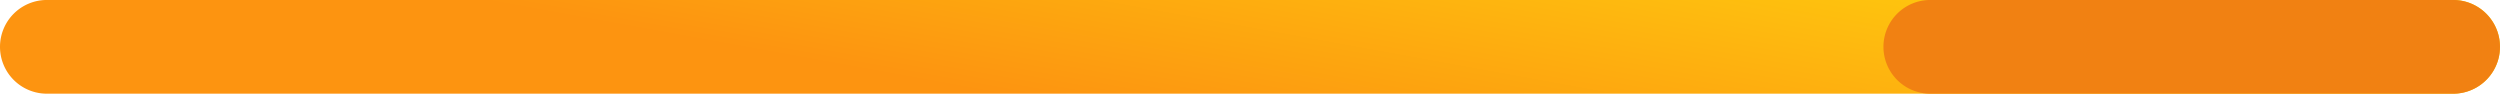
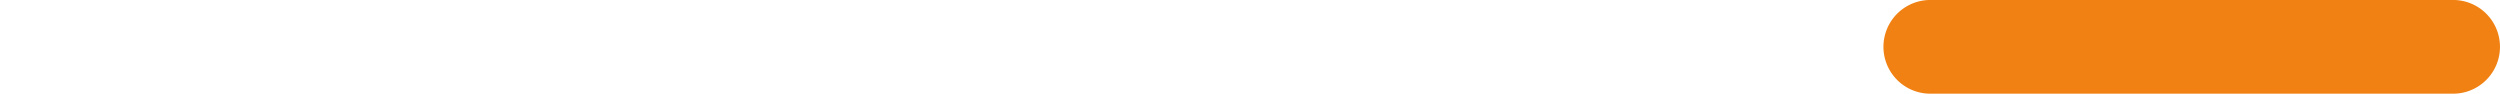
<svg xmlns="http://www.w3.org/2000/svg" width="106.718" height="4" viewBox="0 0 106.718 4">
  <defs>
    <linearGradient id="linear-gradient" x1="0.887" y1="-1.452" x2="-0.065" y2="-1.257" gradientUnits="objectBoundingBox">
      <stop offset="0" stop-color="#ffe60d" />
      <stop offset="1" stop-color="#fd9410" />
    </linearGradient>
  </defs>
  <g id="Group_2971" data-name="Group 2971" transform="translate(-159.882 -252.599)">
-     <path id="Path_11026" data-name="Path 11026" d="M102.718,3.143H0a2,2,0,0,1-2-2,2,2,0,0,1,2-2H102.718a2,2,0,1,1,0,4Z" transform="translate(161.882 253.455)" fill="url(#linear-gradient)" />
    <path id="Path_11026-2" data-name="Path 11026" d="M22.318,3.143H0a2,2,0,0,1-2-2,2,2,0,0,1,2-2H22.318a2,2,0,0,1,0,4Z" transform="translate(242.281 253.455)" fill="#f18112" />
  </g>
</svg>